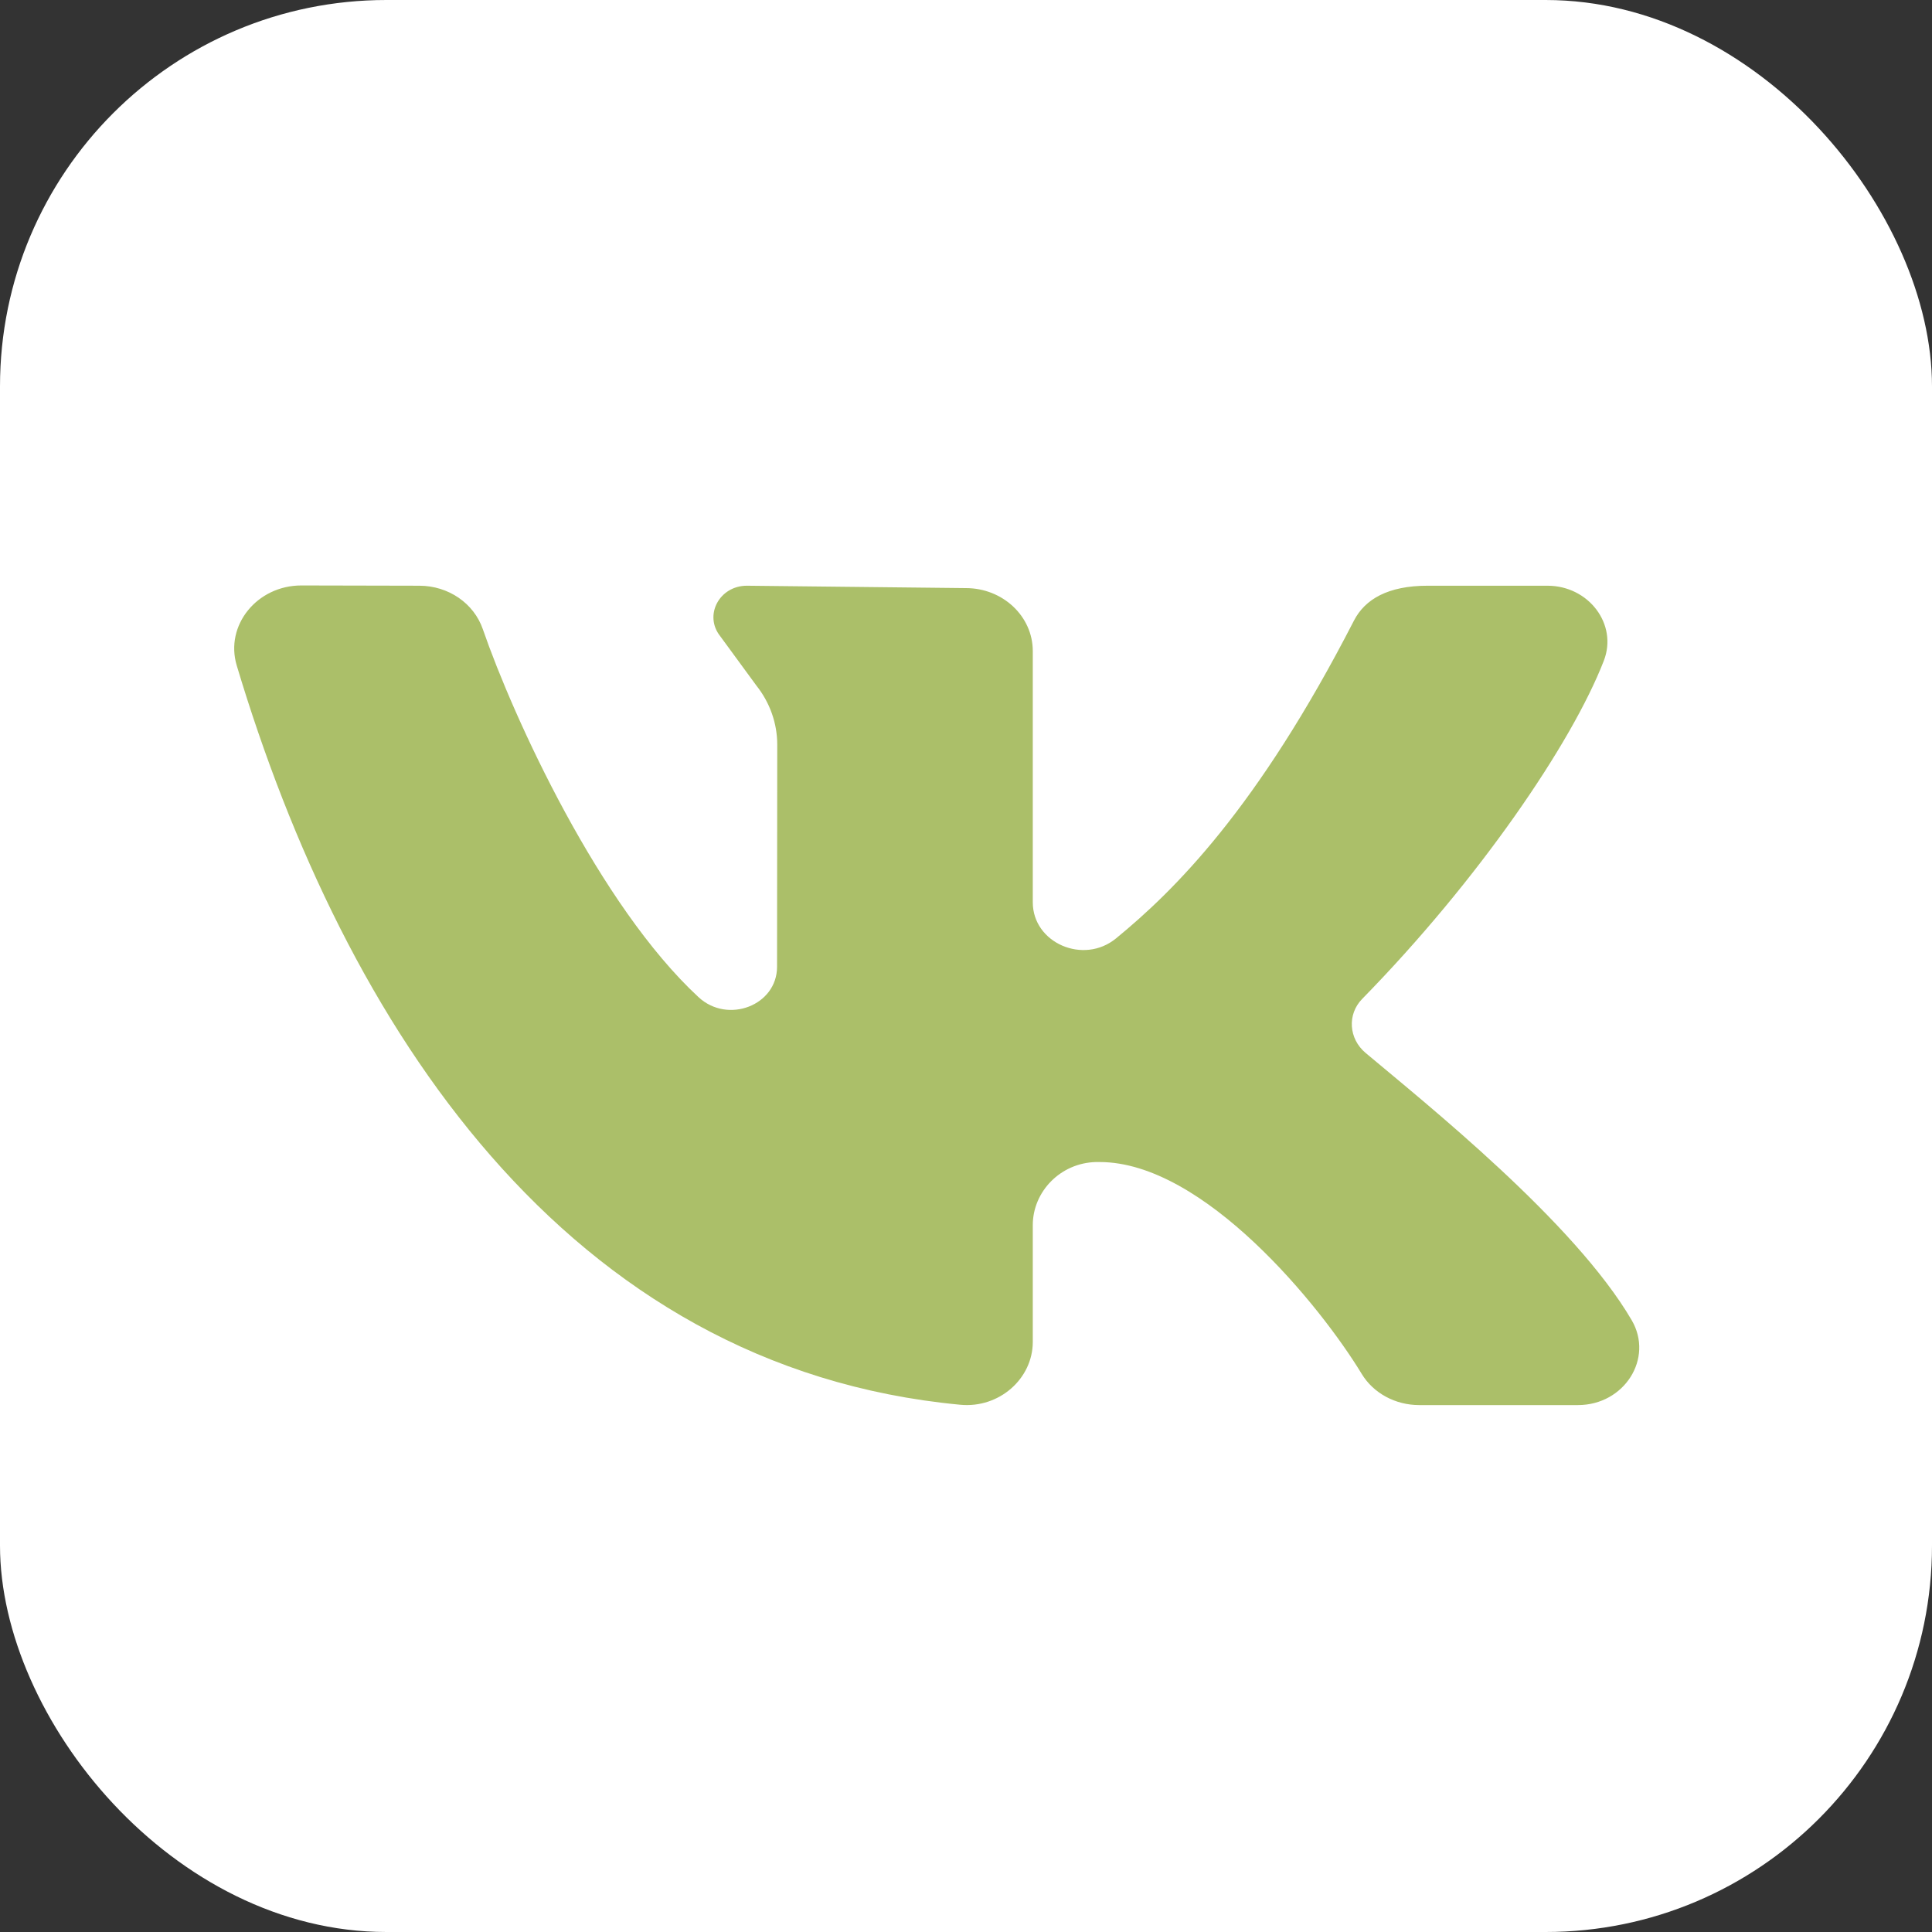
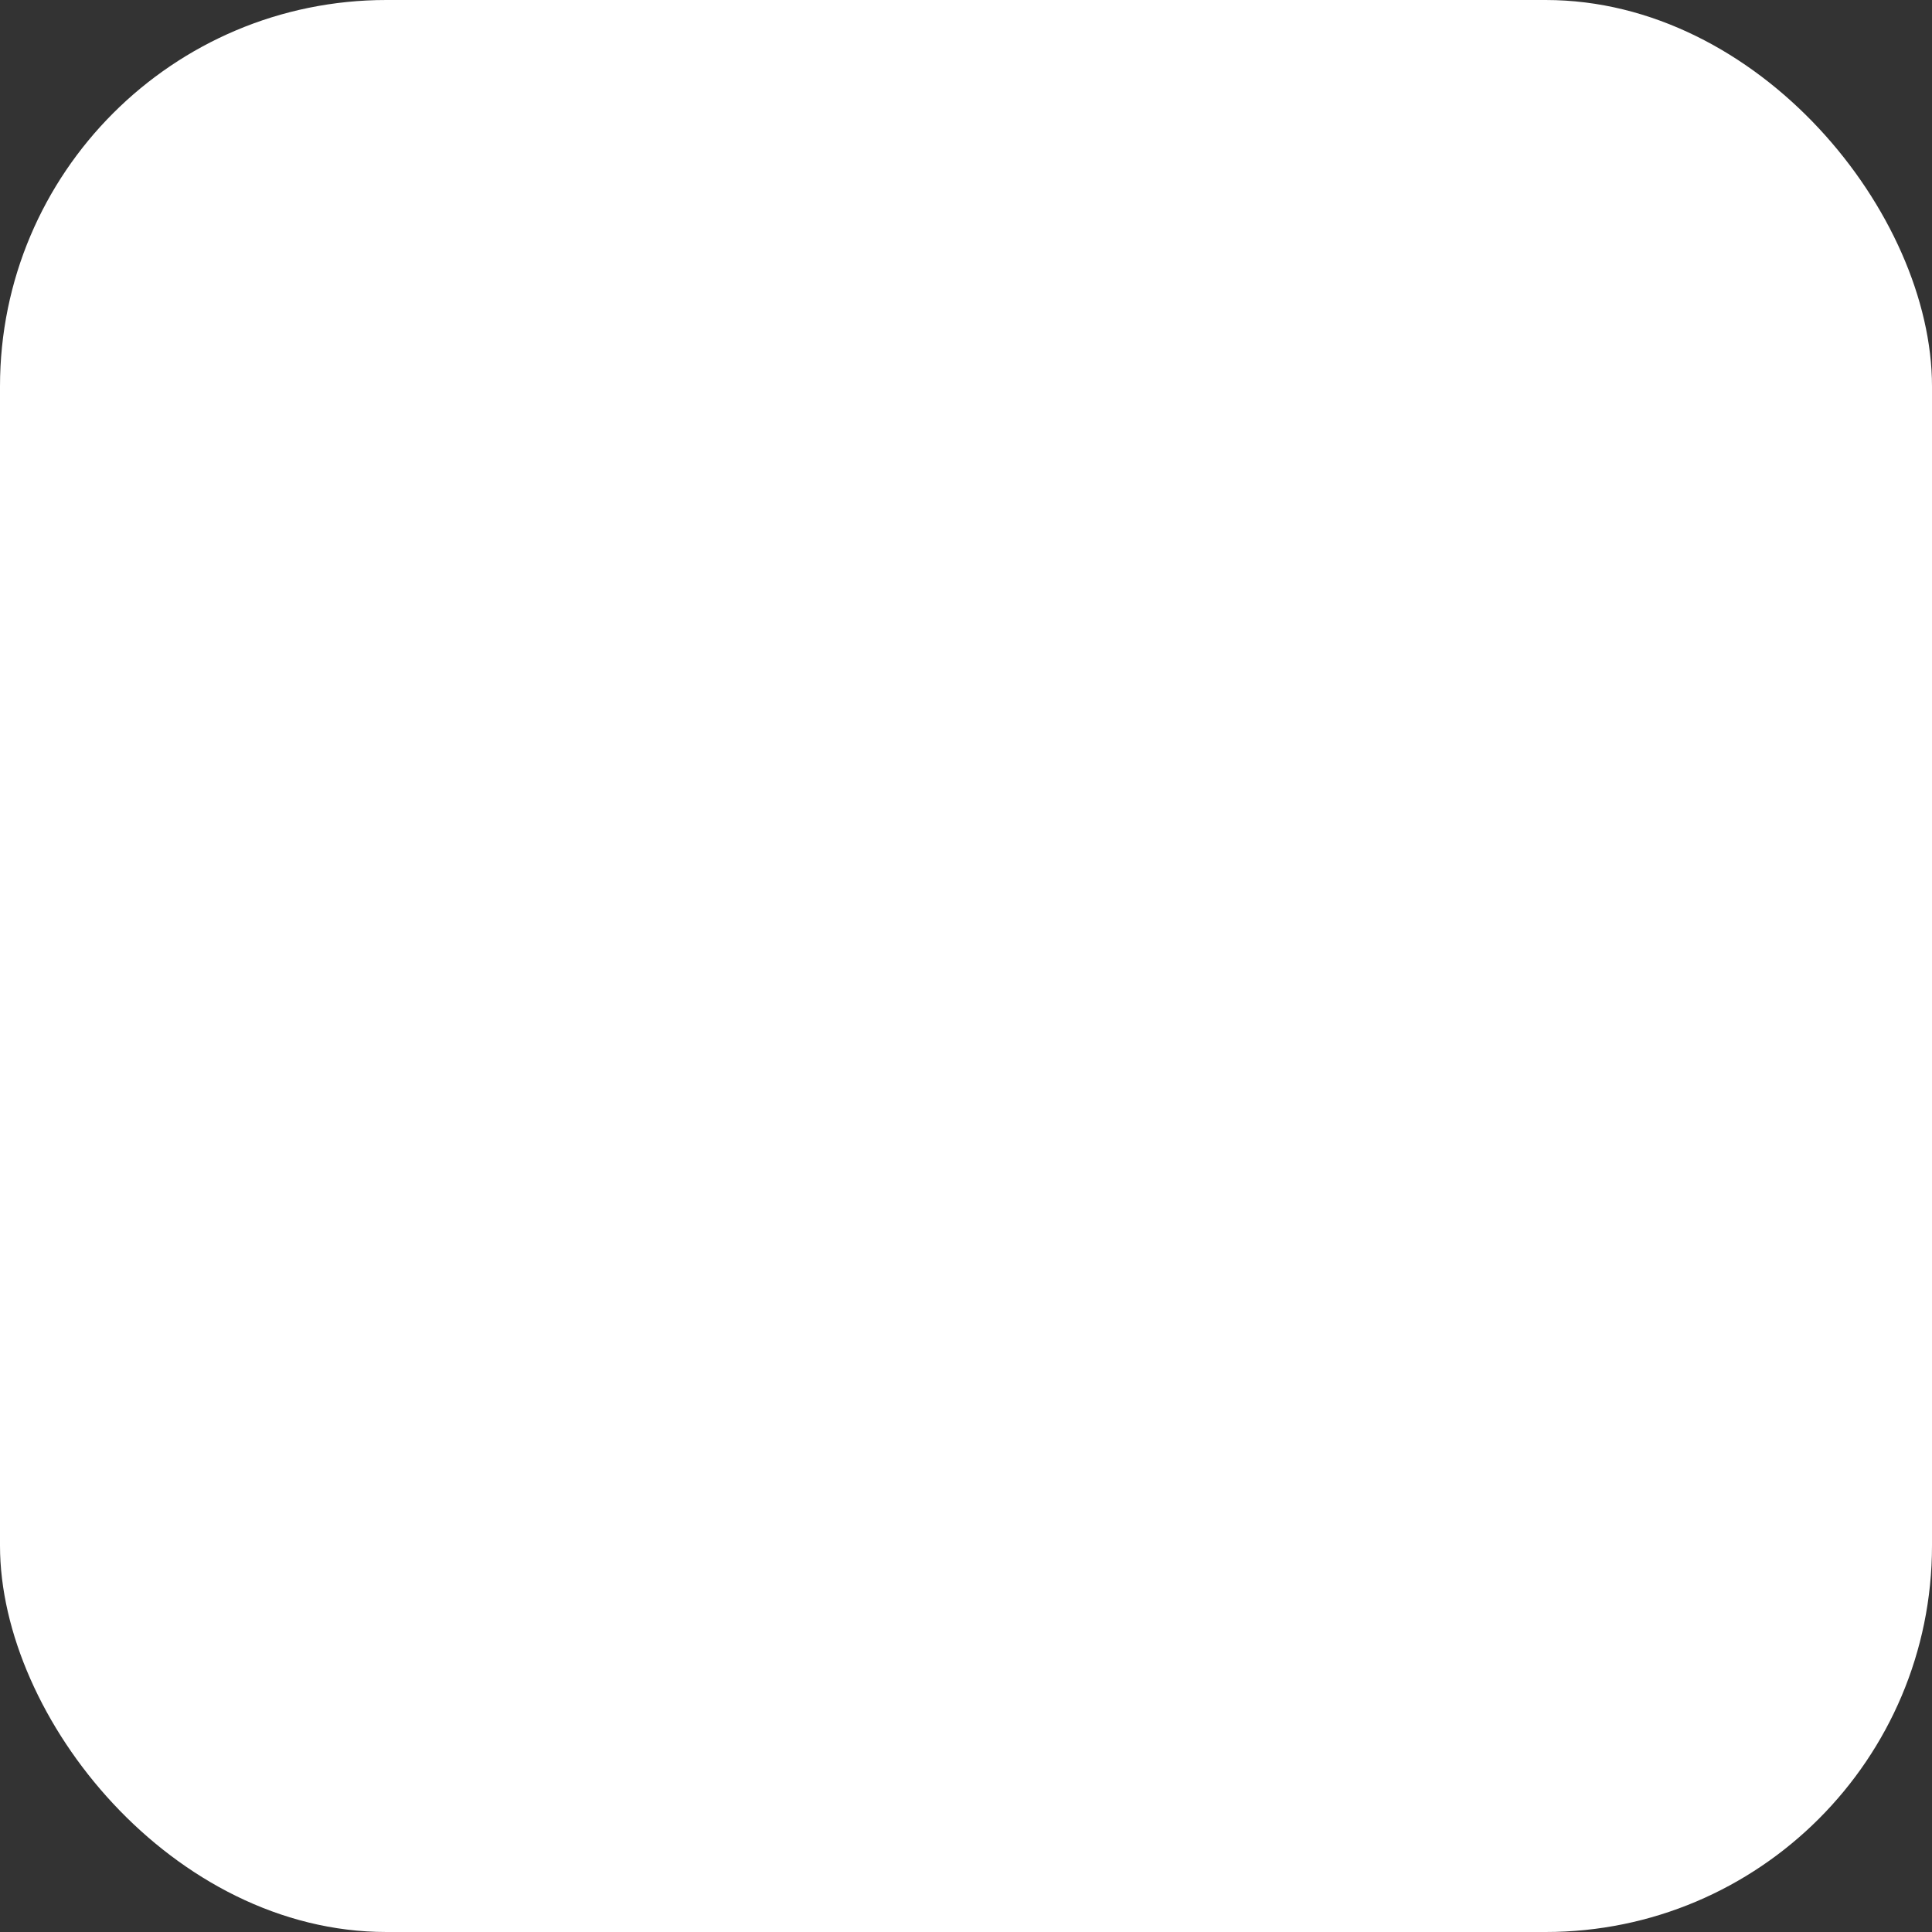
<svg xmlns="http://www.w3.org/2000/svg" width="30" height="30" viewBox="0 0 30 30" fill="none">
  <rect x="0" y="0" width="30" height="30" fill="#333333" stroke="none" />
  <rect width="30" height="30" rx="6" fill="white" />
-   <path d="M25.337 20.5C24.446 18.976 22.151 17.145 21.203 16.348C20.944 16.13 20.916 15.752 21.152 15.511C22.96 13.664 24.407 11.542 24.904 10.26C25.124 9.694 24.669 9.095 24.029 9.095H22.168C21.555 9.095 21.195 9.304 21.024 9.637C19.521 12.564 18.232 13.831 17.33 14.571C16.825 14.986 16.037 14.642 16.037 14.011C16.037 12.796 16.037 11.224 16.037 10.11C16.037 9.569 15.571 9.132 14.998 9.132L11.598 9.095C11.17 9.095 10.926 9.555 11.183 9.878L11.744 10.644C11.955 10.909 12.069 11.232 12.069 11.563L12.066 15.012C12.066 15.612 11.301 15.905 10.847 15.484C9.31 14.062 7.977 11.158 7.497 9.769C7.358 9.367 6.962 9.096 6.513 9.095L4.679 9.091C3.992 9.091 3.489 9.71 3.676 10.334C5.351 15.922 8.788 21.237 14.912 21.813C15.516 21.87 16.037 21.408 16.037 20.837V19.024C16.037 18.504 16.465 18.058 17.017 18.044C17.036 18.044 17.055 18.044 17.075 18.044C18.695 18.044 20.509 20.285 21.144 21.333C21.326 21.634 21.668 21.818 22.037 21.818H24.502C25.222 21.818 25.683 21.093 25.337 20.5Z" fill="#ABBF69" />
</svg>